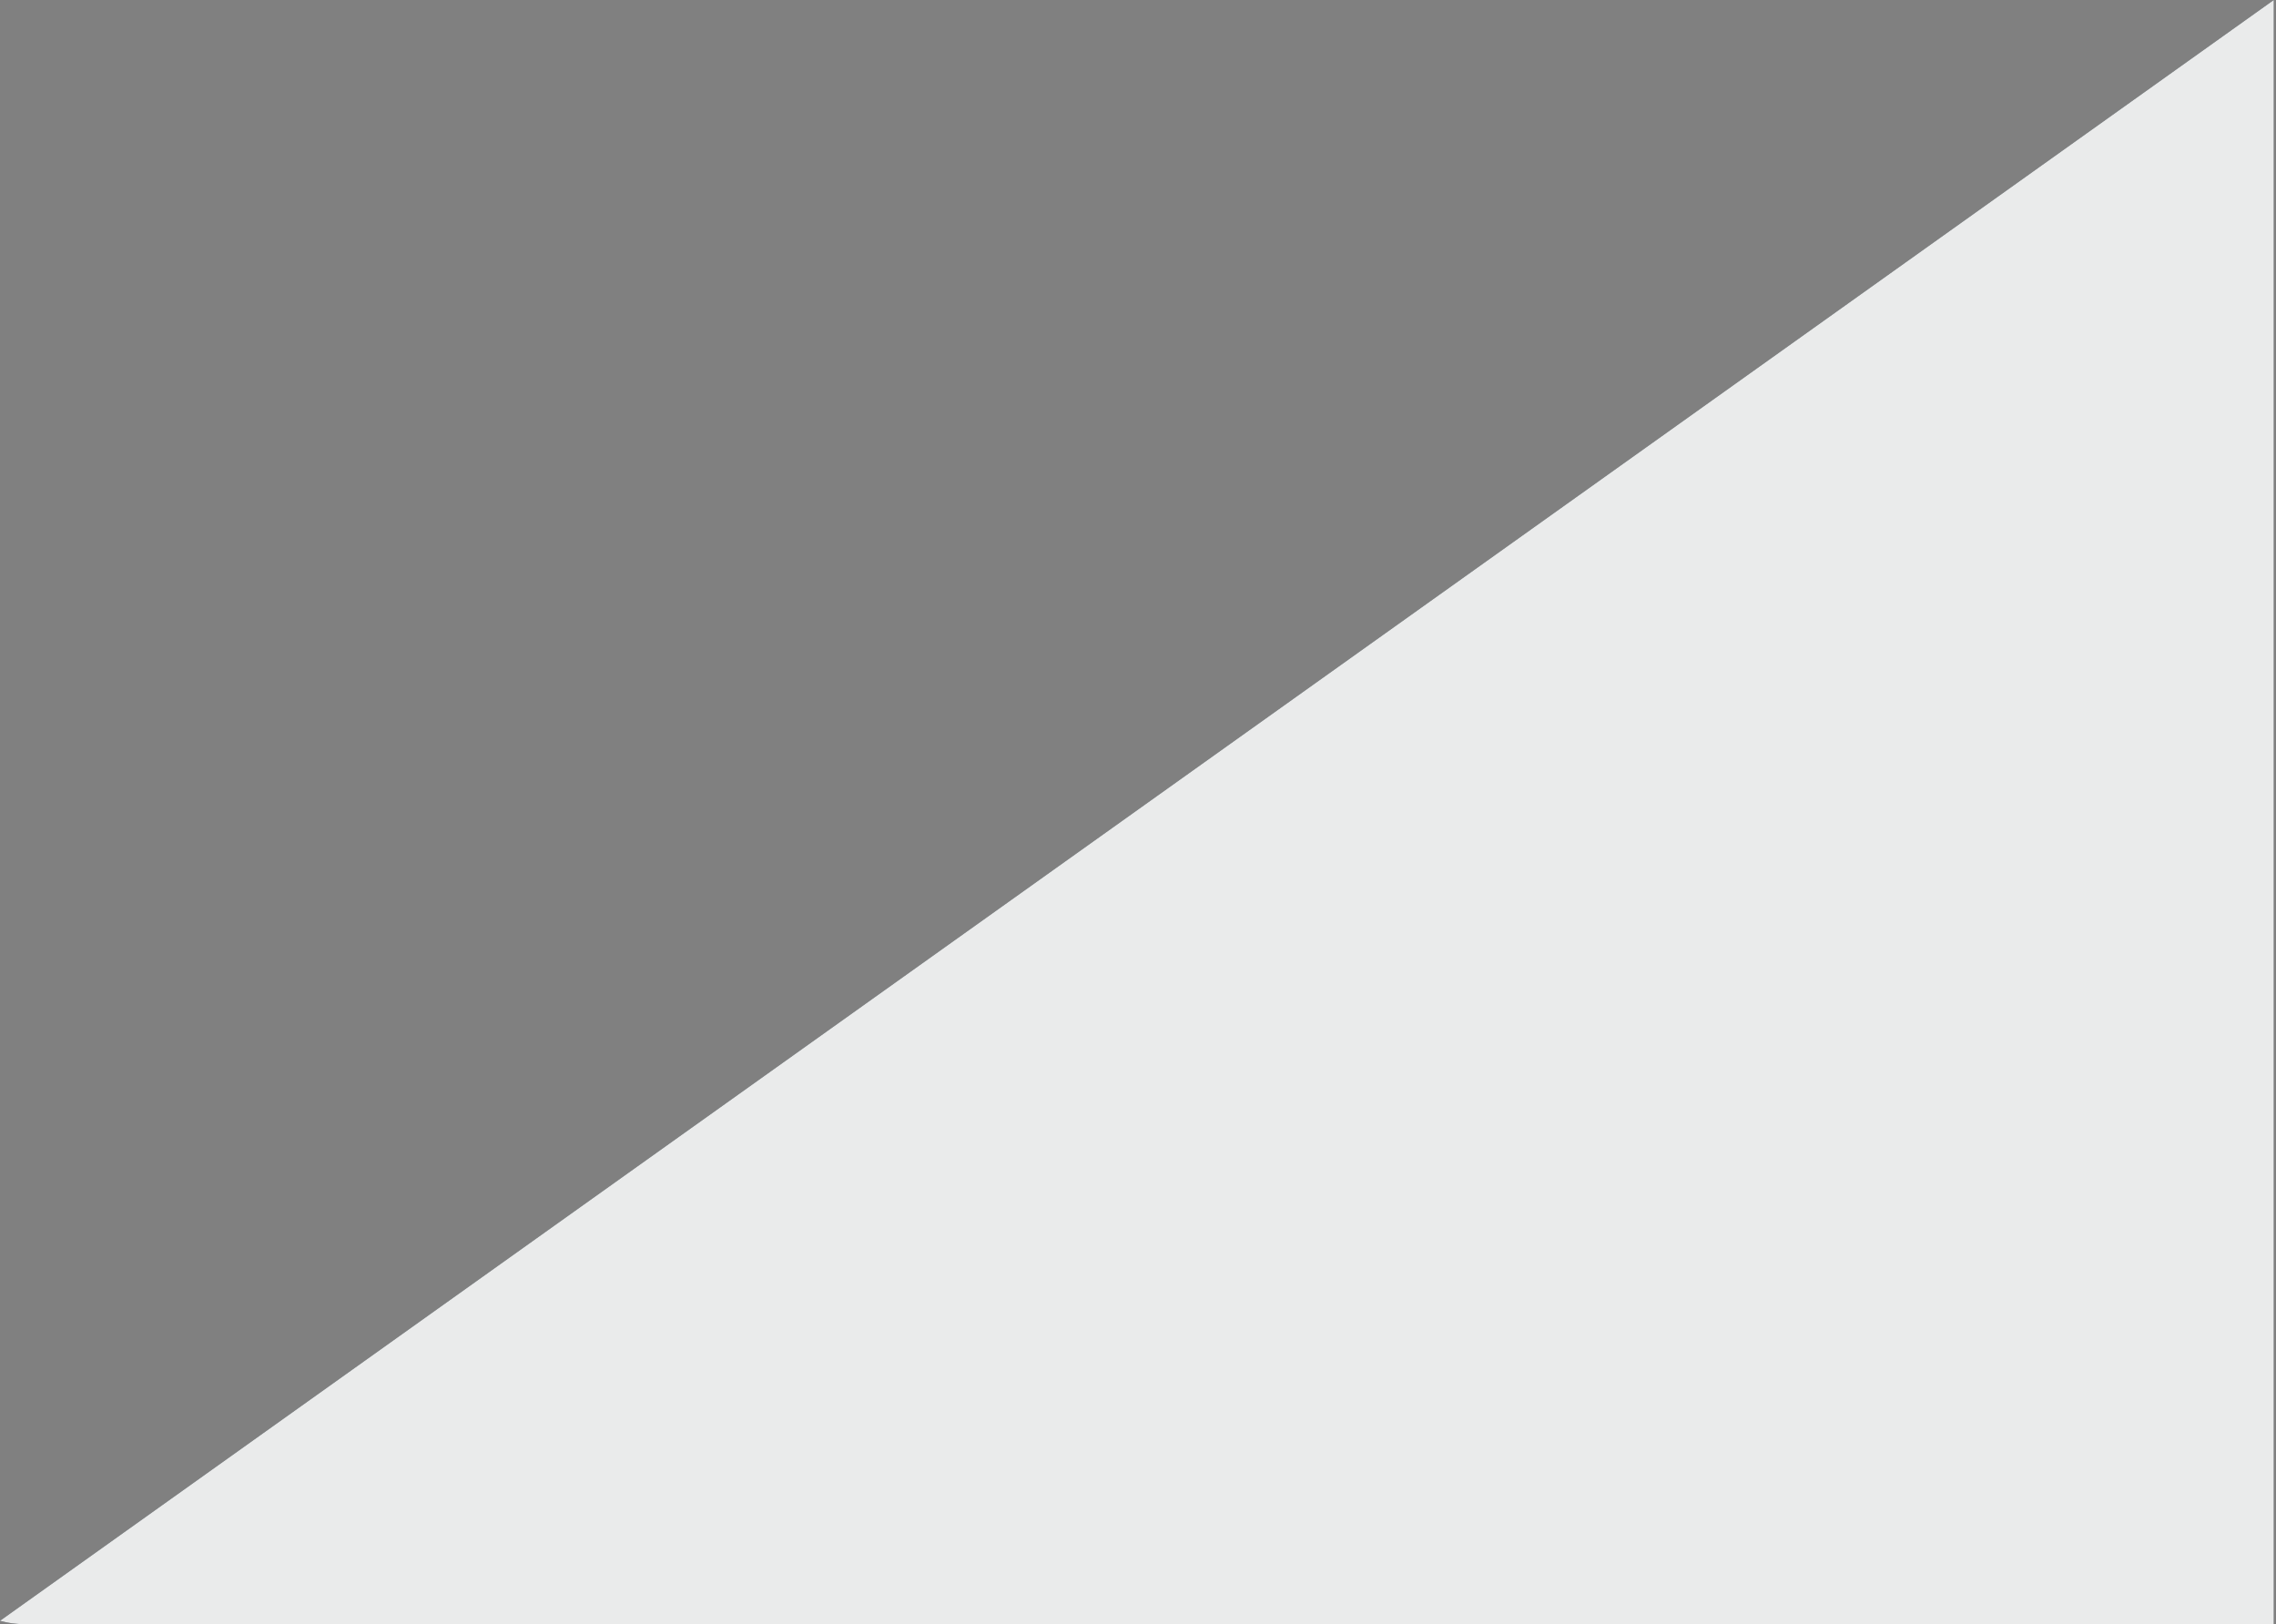
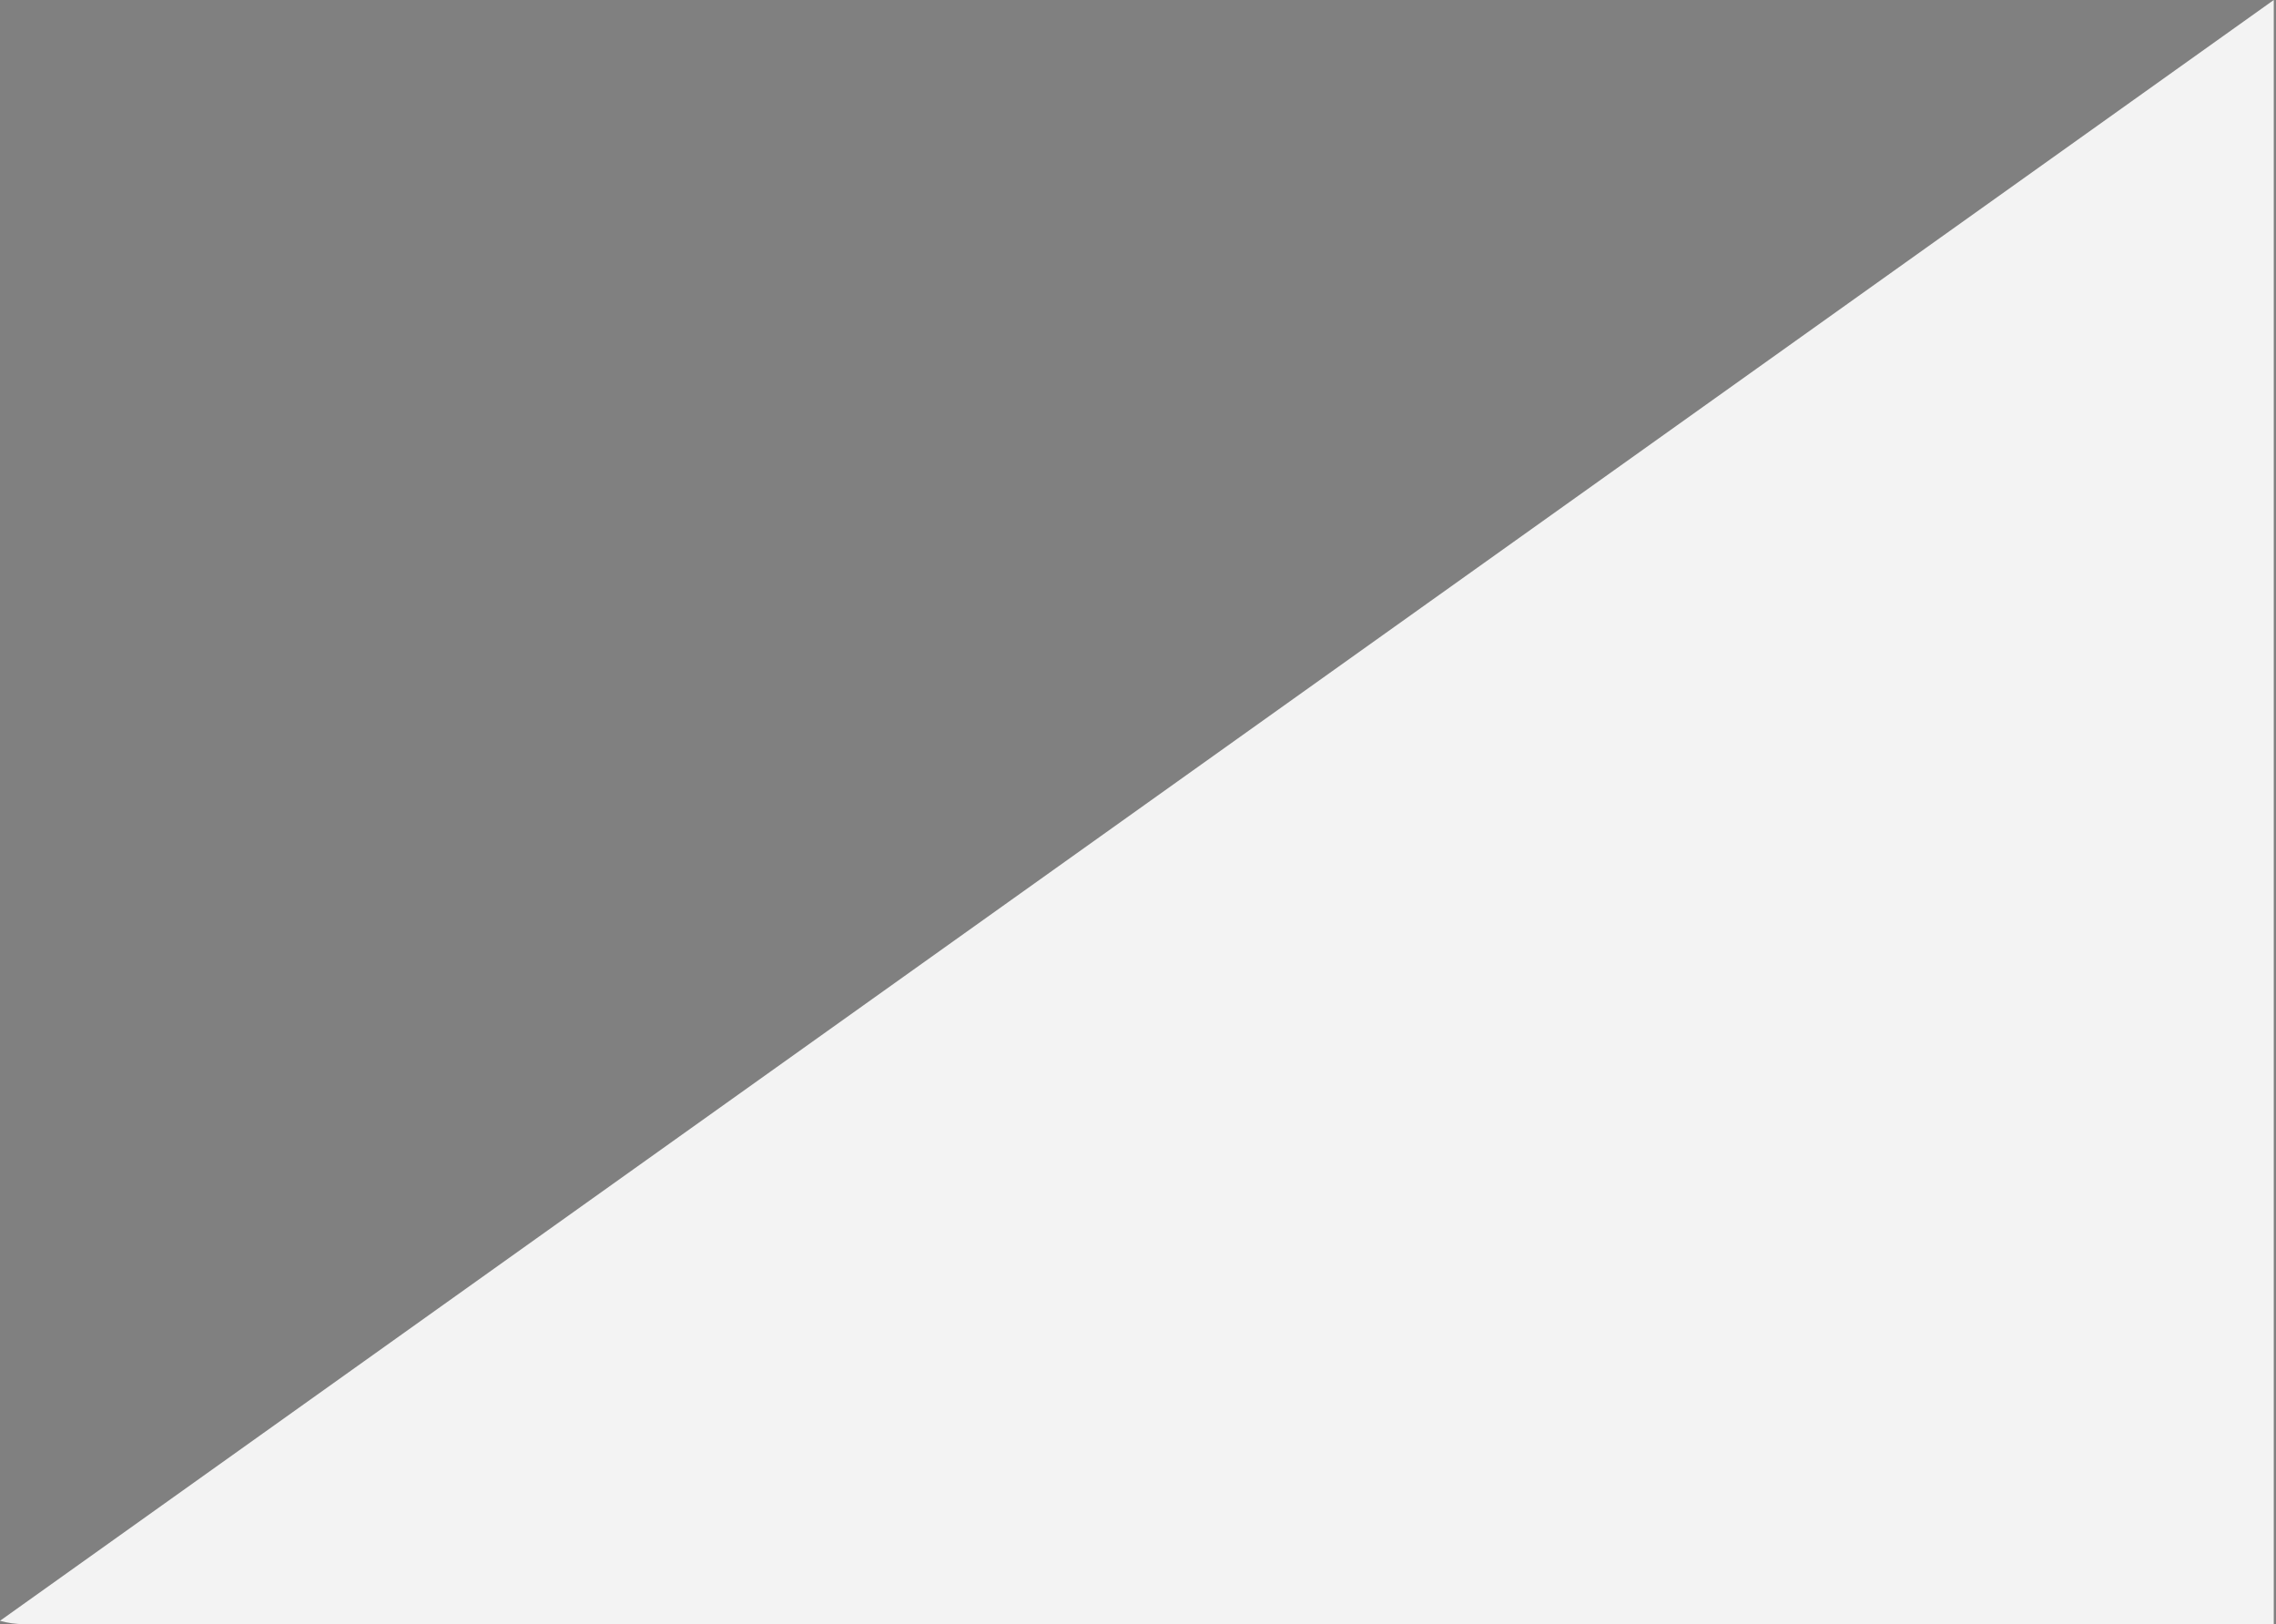
<svg xmlns="http://www.w3.org/2000/svg" width="695" height="496" viewBox="0 0 695 496" fill="none">
  <rect x="0" y="0" width="695" height="496" fill="#808080" stroke="none" />
-   <path d="M694.313 0C694.313 0 694.304 466.398 694.313 469.833C694.323 473.268 694.313 479.863 694.313 479.863L694.313 495.999L677.744 495.999L667.643 495.999H7.41C4.903 496.005 2.408 495.66 0 494.976L694.313 0Z" fill="#263238" />
  <path opacity="0.9" d="M694.317 0C694.317 0 694.308 466.398 694.317 469.833C694.327 473.268 694.317 480.659 694.317 480.659V495.999H678.617C678.617 495.999 671.154 496.002 667.647 495.999C664.139 495.996 7.41 495.999 7.41 495.999C4.903 496.005 2.408 495.66 0 494.976L694.317 0Z" fill="white" />
</svg>